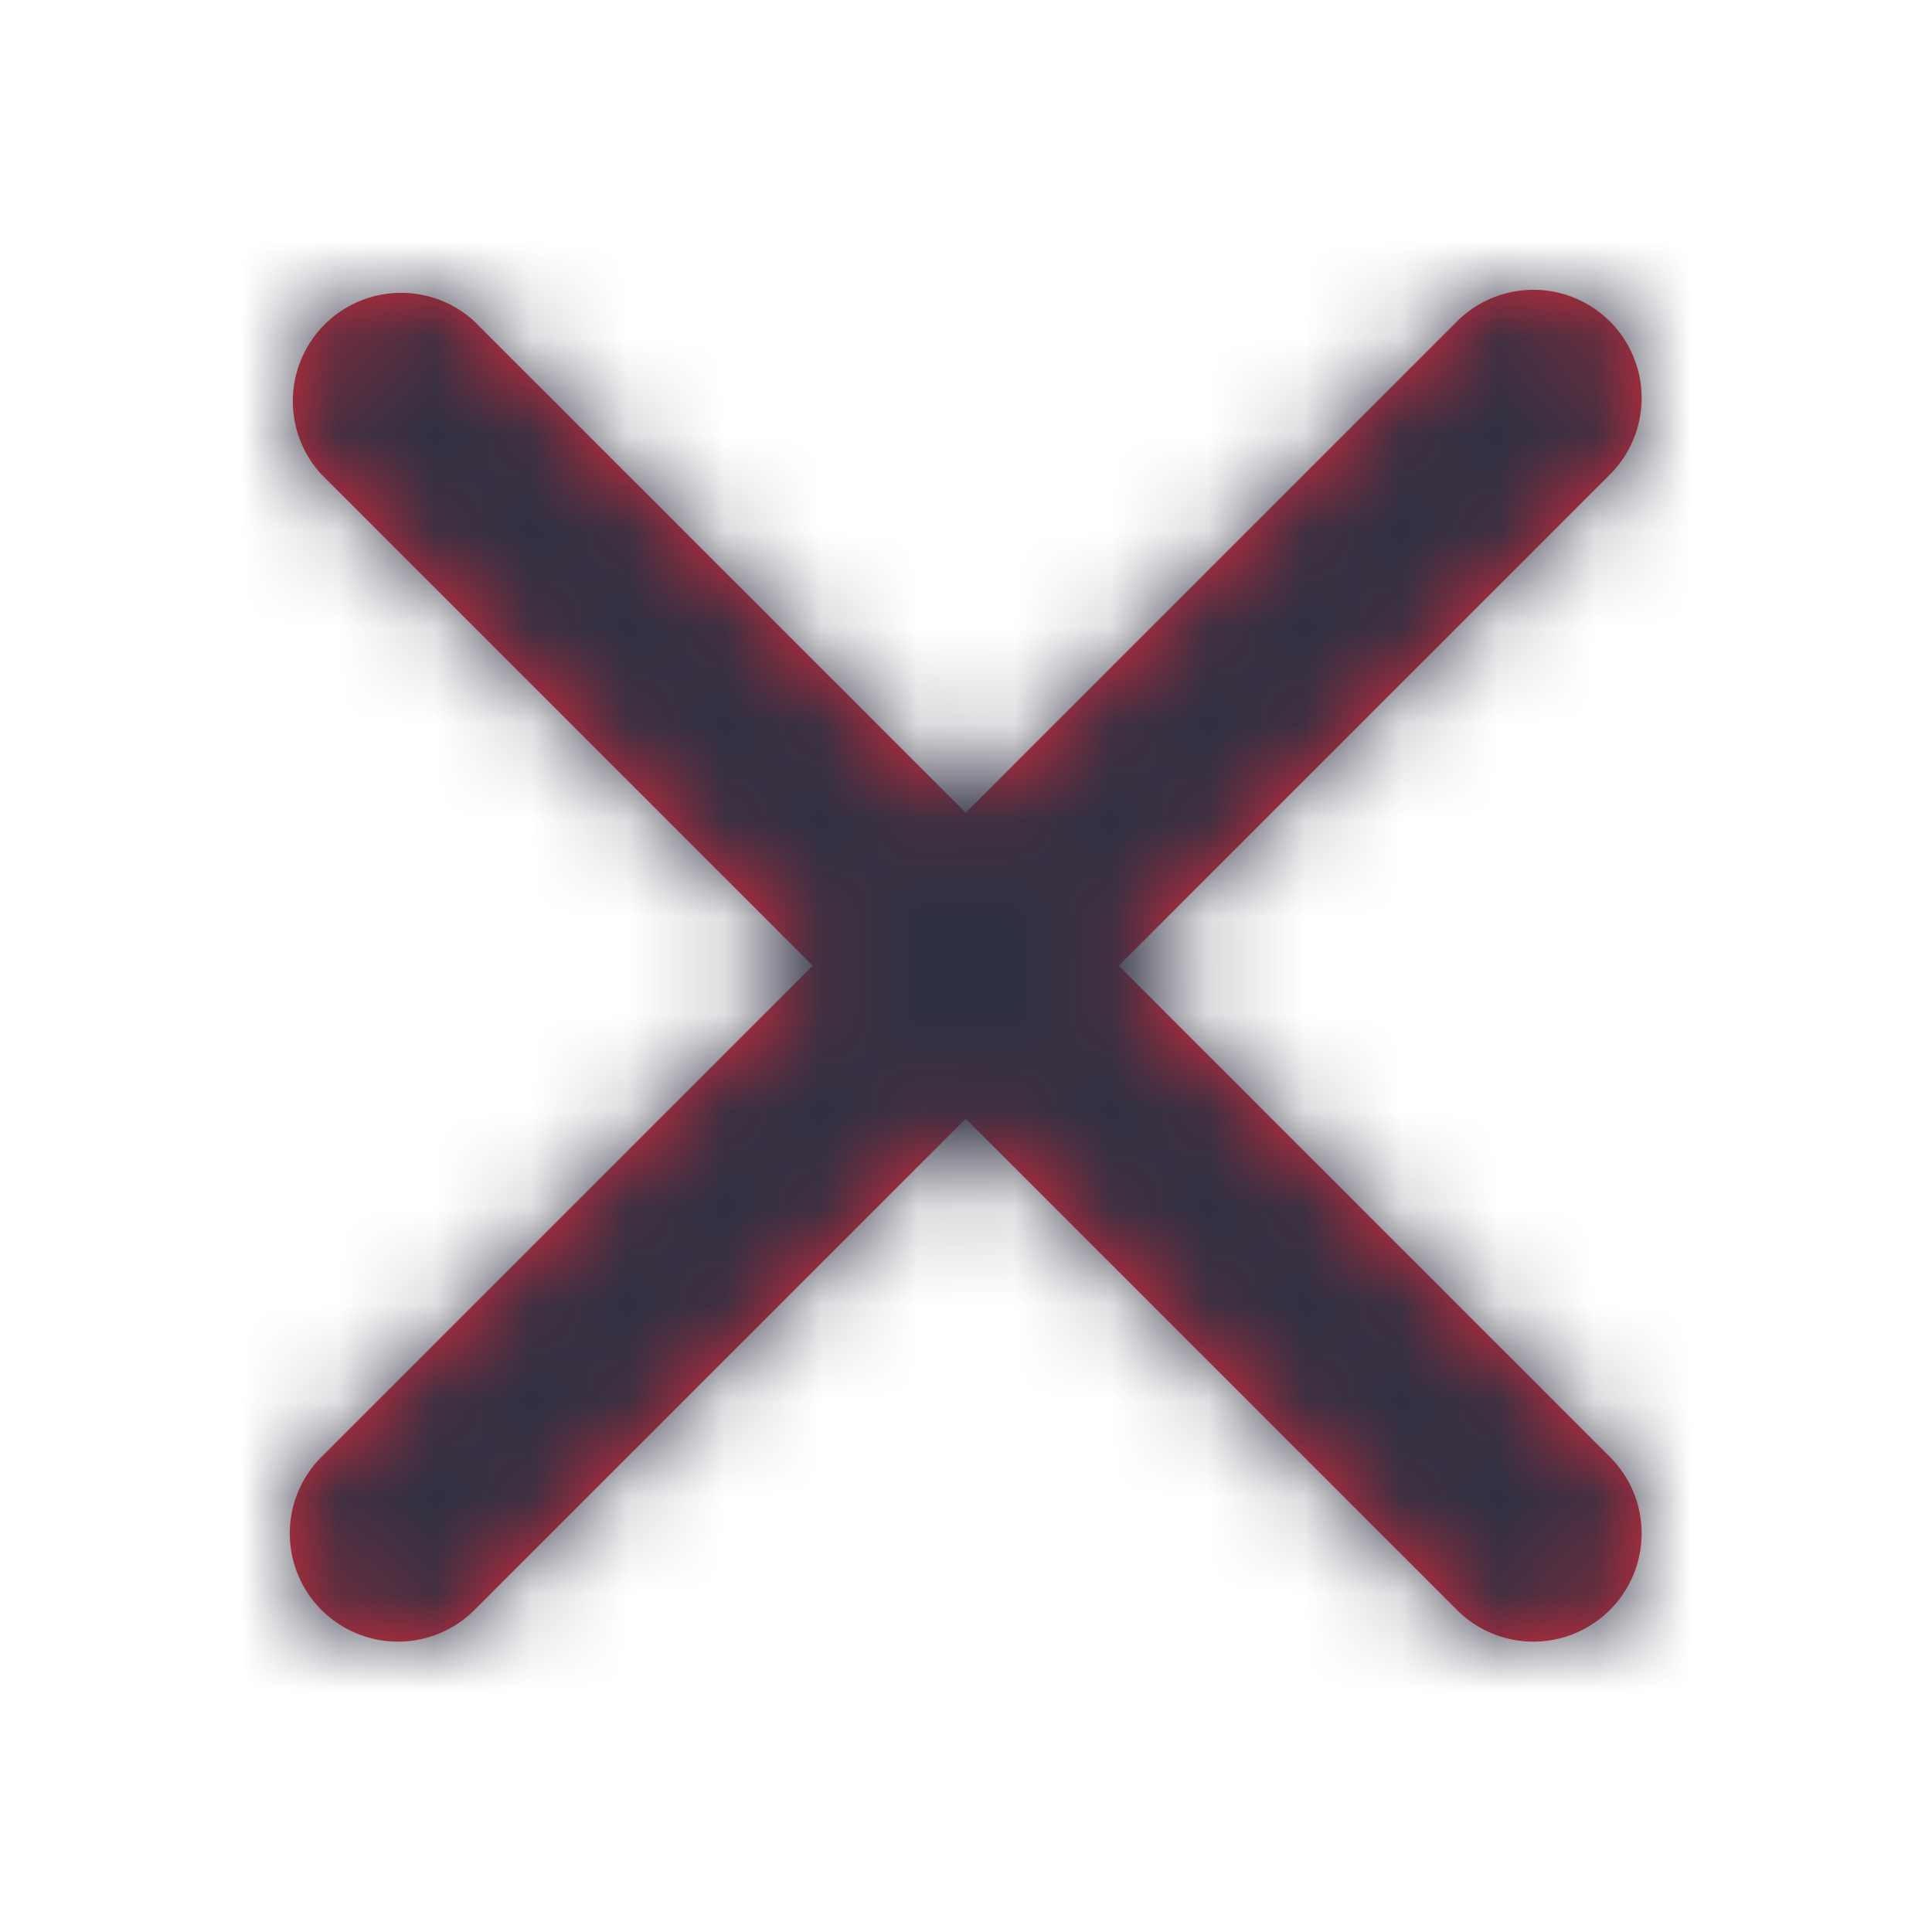
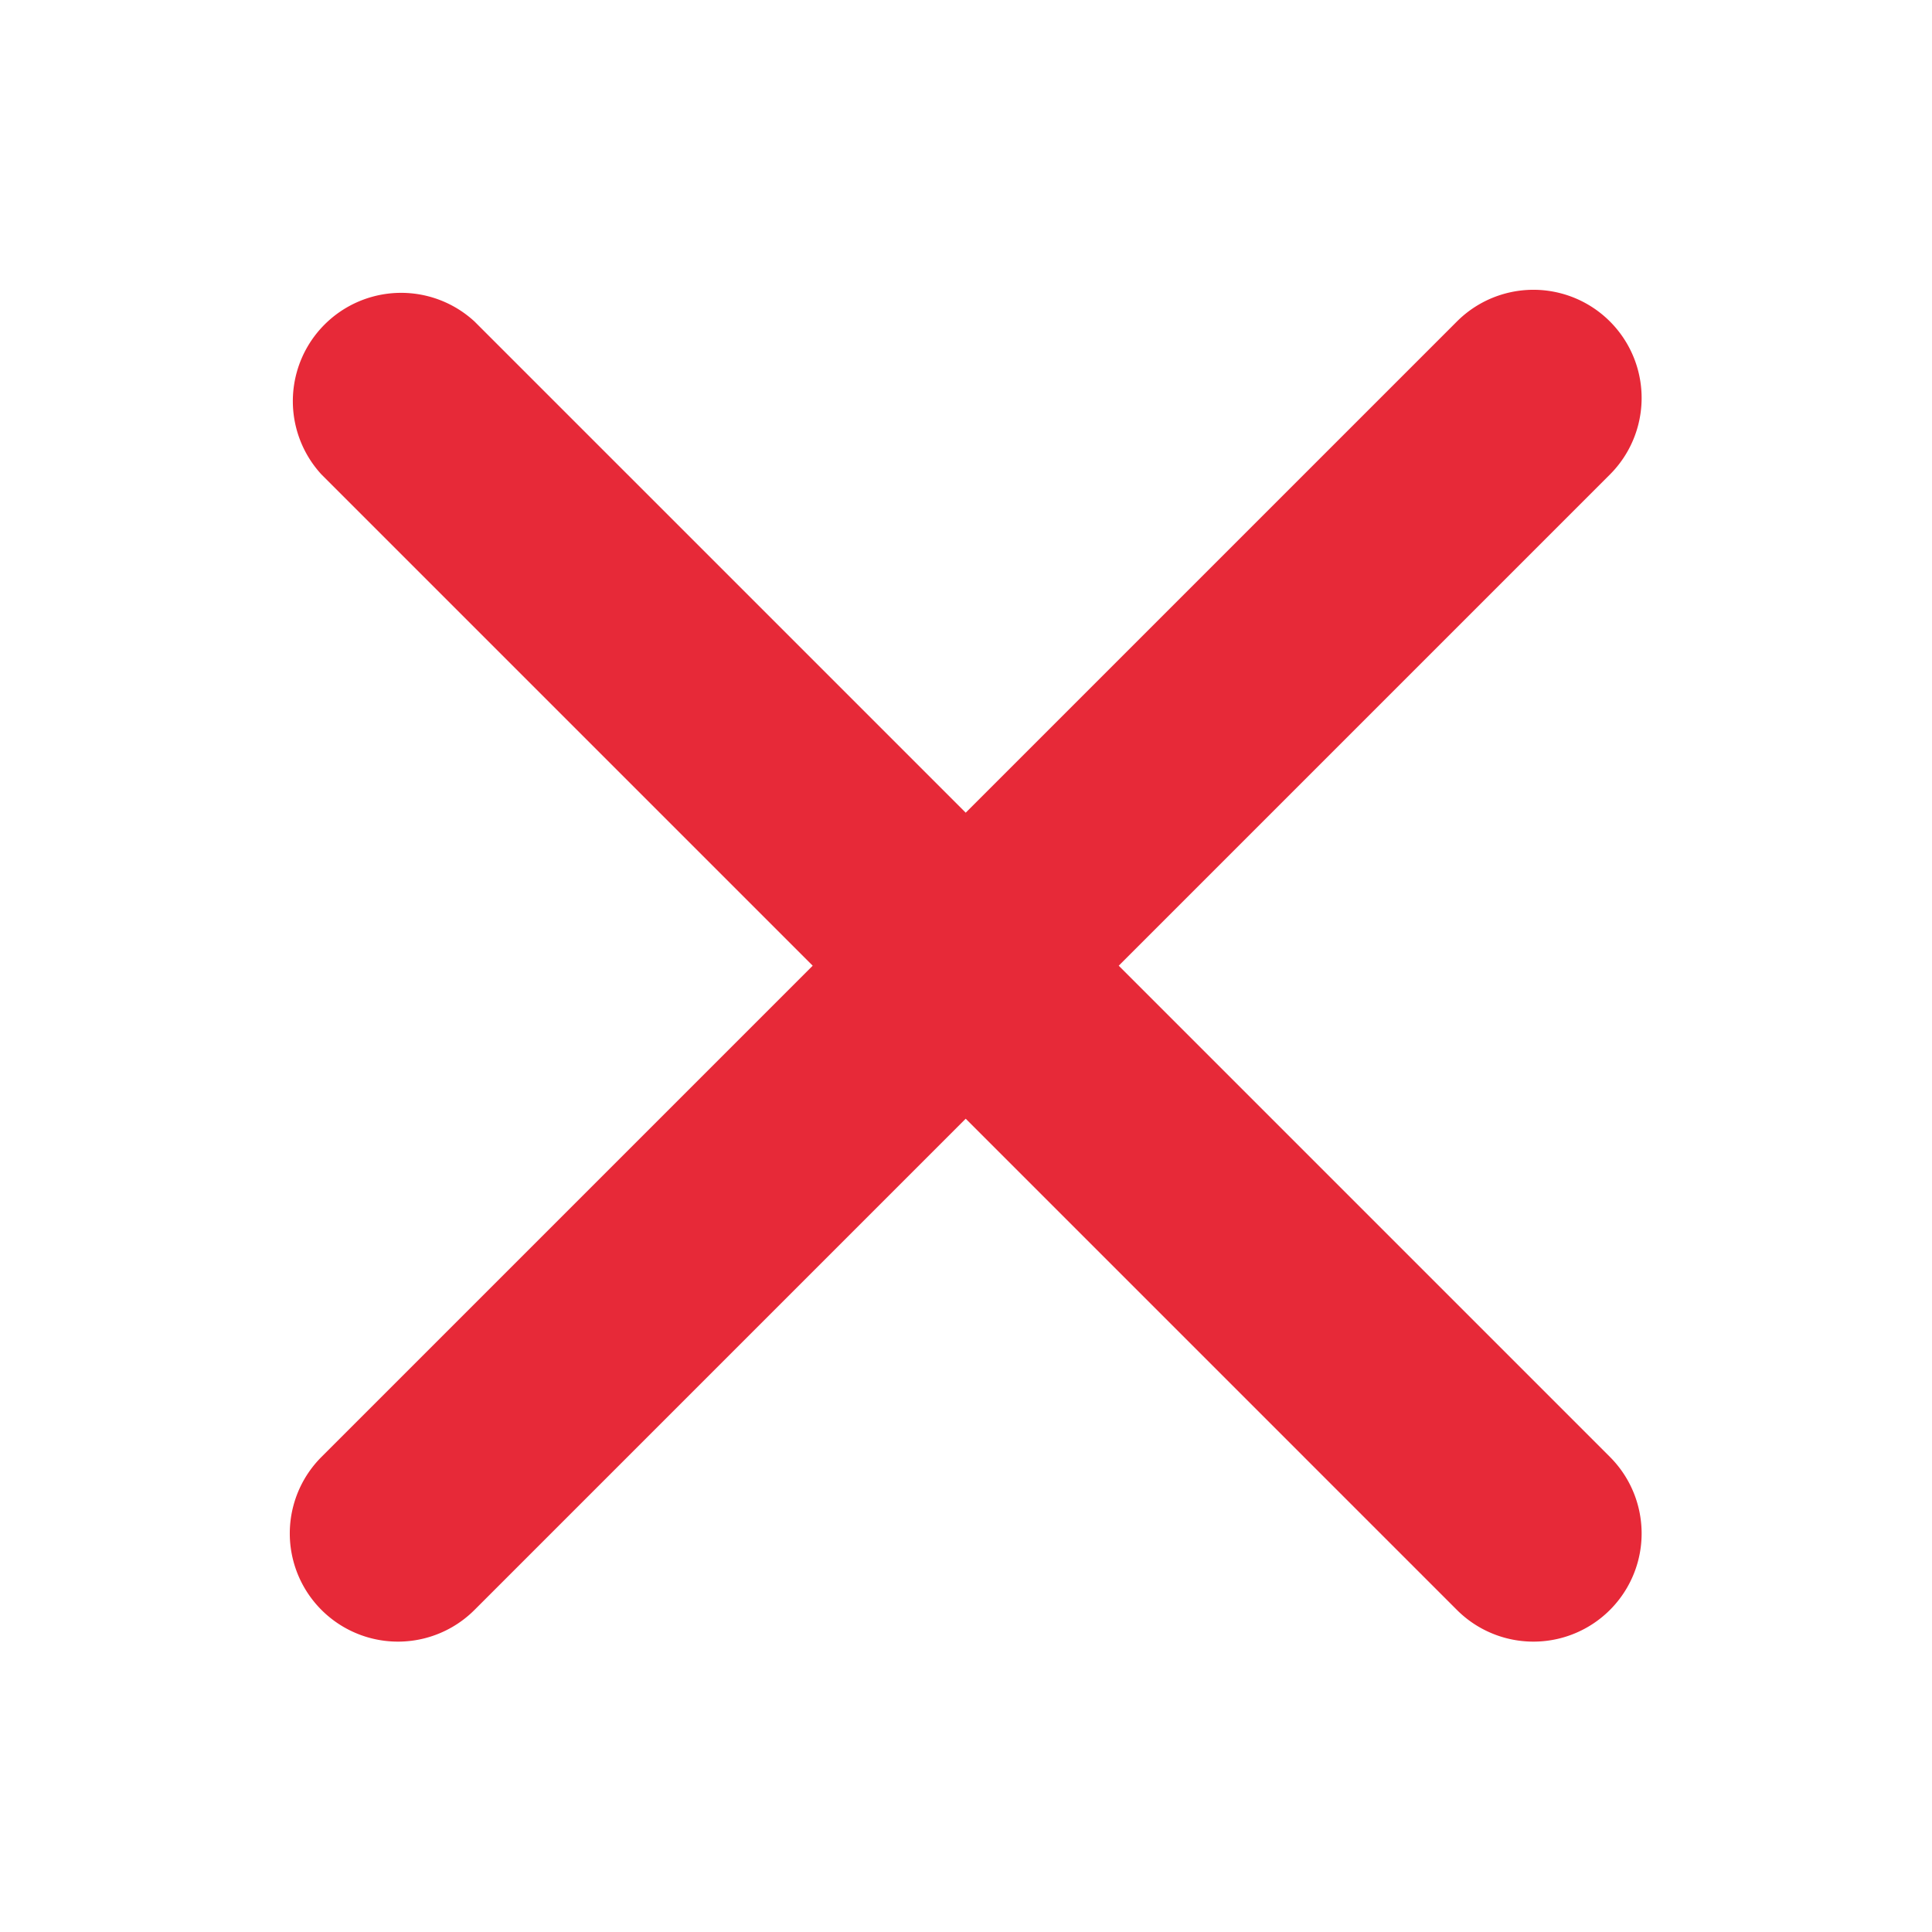
<svg xmlns="http://www.w3.org/2000/svg" xmlns:xlink="http://www.w3.org/1999/xlink" width="20" height="20">
  <defs>
    <path d="m8.581 6.997 5.085-5.085A1.12 1.12 0 0 0 12.082.328L6.997 5.413 1.912.328A1.121 1.121 0 0 0 .328 1.912l5.085 5.085-5.085 5.085a1.12 1.12 0 1 0 1.584 1.584l5.085-5.085 5.085 5.085a1.119 1.119 0 1 0 1.584-1.584L8.581 6.997z" id="a" />
  </defs>
  <g transform="translate(3 3)" fill="none" fill-rule="evenodd">
    <mask id="b" fill="#fff">
      <use xlink:href="#a" />
    </mask>
    <use fill="#E72938" xlink:href="#a" />
    <g mask="url(#b)" fill="#2F3042">
-       <path d="M-3.733-3.733h22.4v22.4h-22.4z" />
-     </g>
+       </g>
  </g>
</svg>